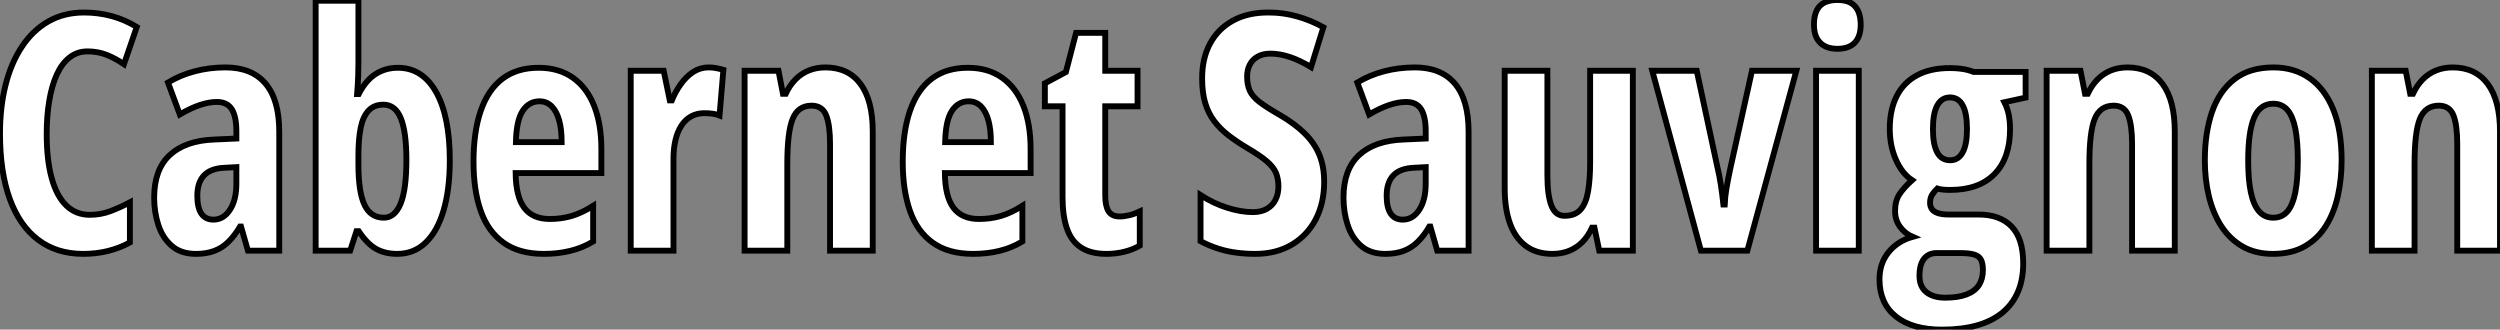
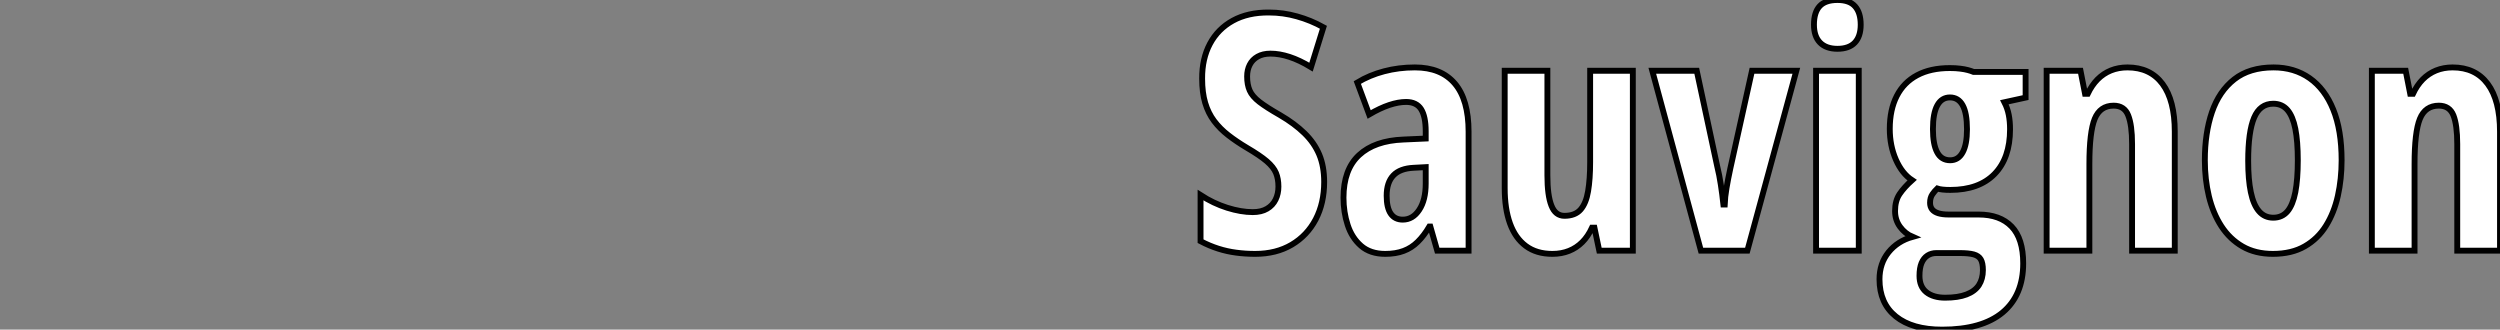
<svg xmlns="http://www.w3.org/2000/svg" viewBox="2.41 -42.68 425.7 56.13">
  <rect x="2.41" y="-42.68" width="425.7" height="56.13" fill="#808080" stroke="none" />
-   <path d="M17.31-33.93L17.31-33.93Q15.56-33.93 14.25-32.89Q12.93-31.86 12.07-29.96Q11.21-28.05 10.79-25.48Q10.36-22.91 10.36-19.88L10.36-19.88Q10.36-15.42 11.21-12.35Q12.06-9.27 13.70-7.68Q15.34-6.10 17.69-6.10L17.69-6.10Q19.55-6.10 21.22-6.73Q22.89-7.36 24.53-8.23L24.53-8.23L24.53-1.39Q22.80-0.44 20.82 0.05Q18.84 0.55 16.57 0.55L16.57 0.55Q12.06 0.55 8.90-1.85Q5.74-4.24 4.07-8.82Q2.41-13.40 2.41-19.93L2.41-19.93Q2.41-24.42 3.35-28.18Q4.29-31.94 6.13-34.71Q7.96-37.49 10.62-39.02Q13.29-40.55 16.73-40.55L16.73-40.55Q19.14-40.55 21.38-39.95Q23.63-39.35 25.70-38.09L25.70-38.09L23.52-31.75Q22.04-32.76 20.54-33.35Q19.03-33.93 17.31-33.93ZM40.82-31.20L40.82-31.20Q45.28-31.20 47.62-28.45Q49.96-25.70 49.96-20.26L49.96-20.26L49.96 0L44.63 0L43.45-4.10L43.29-4.10Q42.36-2.54 41.30-1.50Q40.25-0.46 38.91 0.04Q37.57 0.55 35.77 0.55L35.77 0.55Q33.22 0.55 31.65-0.82Q30.08-2.19 29.37-4.38Q28.66-6.56 28.66-9.02L28.66-9.02Q28.66-13.81 31.31-16.27Q33.96-18.73 38.86-18.92L38.86-18.92L42.66-19.09L42.66-20.32Q42.66-22.83 41.88-24.08Q41.10-25.32 39.32-25.32L39.32-25.32Q38.01-25.32 36.45-24.80Q34.89-24.28 33.03-23.19L33.03-23.19L31.01-28.63Q33.09-29.89 35.57-30.54Q38.06-31.20 40.82-31.20ZM42.66-11.43L42.66-14.22L40.61-14.11Q38.28-14 37.15-12.81Q36.01-11.62 36.01-9.35L36.01-9.35Q36.01-7.30 36.71-6.29Q37.41-5.28 38.75-5.28L38.75-5.28Q40.47-5.28 41.56-6.95Q42.66-8.61 42.66-11.43L42.66-11.43ZM56.16-42.55L63.44-42.55L63.44-31.91Q63.44-31.04 63.40-29.74Q63.36-28.44 63.22-26.66L63.22-26.66L63.49-26.66Q64.70-29.01 66.38-30.08Q68.06-31.14 70.16-31.14L70.16-31.14Q74.32-31.14 76.66-27.02Q79.00-22.89 79.00-15.39L79.00-15.39Q79.00-10.42 77.94-6.85Q76.89-3.28 74.89-1.37Q72.90 0.55 70.05 0.55L70.05 0.55Q67.98 0.55 66.47-0.29Q64.97-1.12 63.49-3.31L63.49-3.31L63.11-3.31L62.04 0L56.16 0L56.16-42.55ZM67.70-24.86L67.70-24.86Q66.09-24.86 65.15-23.83Q64.20-22.80 63.82-20.88Q63.44-18.95 63.44-16.19L63.44-16.19L63.44-14.68Q63.44-9.98 64.48-7.79Q65.52-5.61 67.76-5.61L67.76-5.61Q69.64-5.61 70.63-8.01Q71.61-10.42 71.61-15.45L71.61-15.45Q71.61-20.18 70.67-22.52Q69.73-24.86 67.70-24.86ZM94.12-31.14L94.12-31.14Q97.56-31.14 99.96-29.45Q102.35-27.75 103.58-24.65Q104.81-21.55 104.81-17.31L104.81-17.31L104.81-13.21L90.21-13.21Q90.26-9.19 91.68-7.29Q93.11-5.39 96.03-5.39L96.03-5.39Q97.97-5.39 99.71-5.89Q101.45-6.40 103.41-7.63L103.41-7.63L103.41-1.56Q101.58-0.46 99.50 0.04Q97.43 0.55 95.02 0.55L95.02 0.55Q90.81 0.55 88.16-1.35Q85.50-3.25 84.27-6.77Q83.04-10.28 83.04-15.12L83.04-15.12Q83.04-20.29 84.29-23.86Q85.53-27.43 87.99-29.29Q90.45-31.14 94.12-31.14ZM94.28-25.43L94.28-25.43Q92.48-25.43 91.41-23.80Q90.34-22.18 90.26-18.48L90.26-18.48L98.05-18.48Q98.05-20.64 97.62-22.20Q97.18-23.76 96.33-24.60Q95.48-25.43 94.28-25.43ZM123.07-31.20L123.07-31.20Q123.68-31.20 124.25-31.10Q124.82-31.01 125.59-30.79L125.59-30.79L124.93-23.02Q124.39-23.24 123.74-23.32Q123.10-23.41 122.34-23.41L122.34-23.41Q121.08-23.41 120.09-22.86Q119.11-22.31 118.44-21.29Q117.77-20.26 117.43-18.83Q117.09-17.39 117.09-15.61L117.09-15.61L117.09 0L109.81 0L109.81-30.63L115.42-30.63L116.46-25.59L116.81-25.59Q117.41-27.04 118.32-28.33Q119.22-29.61 120.42-30.41Q121.63-31.20 123.07-31.20ZM142.95-31.20L142.95-31.20Q146.84-31.20 148.93-28.40Q151.02-25.59 151.02-20.26L151.02-20.26L151.02 0L143.75 0L143.75-18.16Q143.75-21.38 143.09-23.04Q142.43-24.69 140.60-24.69L140.60-24.69Q138.30-24.69 137.39-22.45Q136.47-20.21 136.47-14.74L136.47-14.74L136.47 0L129.20 0L129.20-30.63L134.97-30.63L135.73-26.71L136.20-26.71Q136.88-28.16 137.87-29.16Q138.85-30.16 140.14-30.68Q141.42-31.20 142.95-31.20ZM167.21-31.14L167.21-31.14Q170.65-31.14 173.04-29.45Q175.44-27.75 176.67-24.65Q177.90-21.55 177.90-17.31L177.90-17.31L177.90-13.21L163.30-13.21Q163.35-9.19 164.77-7.29Q166.20-5.39 169.12-5.39L169.12-5.39Q171.06-5.39 172.80-5.89Q174.54-6.40 176.50-7.63L176.50-7.63L176.50-1.56Q174.67-0.46 172.59 0.04Q170.52 0.55 168.11 0.55L168.11 0.55Q163.90 0.55 161.25-1.35Q158.59-3.25 157.36-6.77Q156.13-10.28 156.13-15.12L156.13-15.12Q156.13-20.29 157.38-23.86Q158.62-27.43 161.08-29.29Q163.54-31.14 167.21-31.14ZM167.37-25.43L167.37-25.43Q165.57-25.43 164.50-23.80Q163.43-22.18 163.35-18.48L163.35-18.48L171.14-18.48Q171.14-20.64 170.71-22.20Q170.27-23.76 169.42-24.60Q168.57-25.43 167.37-25.43ZM193.07-5.82L193.07-5.82Q193.84-5.82 194.70-6.03Q195.56-6.23 196.49-6.67L196.49-6.67L196.49-0.85Q195.29-0.16 193.85 0.19Q192.42 0.55 190.80 0.55L190.80 0.55Q188.18 0.55 186.53-0.51Q184.87-1.56 184.11-3.71Q183.34-5.85 183.34-9.13L183.34-9.13L183.34-24.58L180.33-24.58L180.33-28.49L183.91-30.41L185.64-37.08L190.61-37.08L190.61-30.63L196.11-30.63L196.11-24.58L190.61-24.58L190.61-9.41Q190.61-7.60 191.17-6.71Q191.73-5.82 193.07-5.82Z" fill="white" stroke="black" transform="scale(1,1)" />
-   <path d="M227.89-11.70L227.89-11.70Q227.89-8.09 226.45-5.33Q225.00-2.57 222.36-1.01Q219.72 0.55 216.14 0.55L216.14 0.55Q214.47 0.55 212.91 0.34Q211.35 0.14 209.85-0.34Q208.34-0.82 206.84-1.61L206.84-1.61L206.84-9.46Q209.03-8.04 211.38-7.30Q213.73-6.56 215.73-6.56L215.73-6.56Q217.20-6.56 218.17-7.14Q219.14-7.71 219.62-8.70Q220.10-9.68 220.10-10.91L220.10-10.91Q220.10-12.22 219.69-13.22Q219.28-14.22 218.12-15.22Q216.96-16.21 214.71-17.53L214.71-17.53Q212.96-18.57 211.56-19.66Q210.15-20.75 209.15-22.08Q208.15-23.41 207.63-25.16Q207.11-26.91 207.11-29.29L207.11-29.29Q207.09-32.68 208.44-35.22Q209.79-37.76 212.35-39.17Q214.91-40.58 218.49-40.55L218.49-40.55Q220.92-40.55 223.26-39.89Q225.60-39.24 227.76-38.04L227.76-38.04L225.65-31.25Q223.71-32.43 221.99-32.99Q220.27-33.55 218.76-33.55L218.76-33.55Q217.45-33.55 216.56-33.04Q215.67-32.54 215.22-31.66Q214.77-30.79 214.77-29.67L214.77-29.67Q214.77-28.25 215.21-27.26Q215.64-26.28 216.86-25.33Q218.08-24.39 220.38-23.08L220.38-23.08Q222.86-21.63 224.53-20.00Q226.20-18.38 227.05-16.37Q227.89-14.36 227.89-11.70ZM243.34-31.20L243.34-31.20Q247.80-31.20 250.14-28.45Q252.48-25.70 252.48-20.26L252.48-20.26L252.48 0L247.14 0L245.97-4.10L245.80-4.10Q244.88-2.54 243.82-1.50Q242.77-0.46 241.43 0.04Q240.09 0.55 238.29 0.55L238.29 0.55Q235.74 0.55 234.17-0.82Q232.60-2.19 231.89-4.38Q231.18-6.56 231.18-9.02L231.18-9.02Q231.18-13.81 233.83-16.27Q236.48-18.73 241.38-18.92L241.38-18.92L245.18-19.09L245.18-20.32Q245.18-22.83 244.40-24.08Q243.62-25.32 241.84-25.32L241.84-25.32Q240.53-25.32 238.97-24.80Q237.41-24.28 235.55-23.19L235.55-23.19L233.53-28.63Q235.61-29.89 238.09-30.54Q240.58-31.20 243.34-31.20ZM245.18-11.43L245.18-14.22L243.13-14.11Q240.80-14 239.67-12.81Q238.53-11.62 238.53-9.35L238.53-9.35Q238.53-7.30 239.23-6.29Q239.93-5.28 241.27-5.28L241.27-5.28Q242.99-5.28 244.08-6.95Q245.18-8.61 245.18-11.43L245.18-11.43ZM273.18-30.63L280.45-30.63L280.45 0L274.73 0L273.91-3.91L273.50-3.91Q272.82-2.43 271.84-1.45Q270.85-0.46 269.58 0.04Q268.31 0.55 266.75 0.55L266.75 0.55Q264.04 0.55 262.24-0.79Q260.43-2.13 259.53-4.63Q258.63-7.14 258.63-10.64L258.63-10.64L258.63-30.63L265.90-30.63L265.90-12.82Q265.90-9.38 266.59-7.66Q267.27-5.93 268.80-5.93L268.80-5.93Q270.63-5.93 271.56-7Q272.49-8.07 272.83-10.12Q273.18-12.17 273.18-15.07L273.18-15.07L273.18-30.63ZM299.95 0L292.04 0L283.76-30.63L291.33-30.63L294.80-14.44Q295.19-12.85 295.43-11.24Q295.68-9.63 295.87-7.85L295.87-7.85L296.09-7.85Q296.14-9.11 296.40-10.65Q296.66-12.20 297.05-14L297.05-14L300.74-30.63L308.29-30.63L299.95 0ZM311.65-30.63L318.92-30.63L318.92 0L311.65 0L311.65-30.63ZM315.29-42.68L315.29-42.68Q317.34-42.68 318.29-41.60Q319.25-40.52 319.25-38.47L319.25-38.47Q319.25-36.48 318.25-35.42Q317.25-34.37 315.29-34.37L315.29-34.37Q313.37-34.37 312.33-35.42Q311.29-36.48 311.29-38.47L311.29-38.47Q311.29-40.58 312.26-41.63Q313.23-42.68 315.29-42.68ZM333.11 13.45L333.11 13.45Q328.03 13.45 325.24 11.21Q322.45 8.97 322.45 4.87L322.45 4.87Q322.45 2.19 323.99 0.27Q325.54-1.64 328.08-2.35L328.08-2.35Q326.80-2.90 325.95-4.06Q325.10-5.22 325.10-6.75L325.10-6.75Q325.10-8.50 325.88-9.65Q326.66-10.80 328-12.00L328-12.00Q326.28-13.13 325.24-15.50Q324.20-17.88 324.20-20.73L324.20-20.73Q324.20-24.01 325.39-26.33Q326.58-28.66 328.86-29.87Q331.14-31.09 334.43-31.09L334.43-31.09Q335.44-31.09 336.19-30.99Q336.94-30.90 337.50-30.75Q338.06-30.60 338.47-30.43L338.47-30.43L347.33-30.43L347.33-26.06L343.72-25.27Q344.24-24.25 344.46-23.13Q344.68-22.01 344.68-20.67L344.68-20.67Q344.68-15.75 342.03-13.04Q339.38-10.34 334.51-10.34L334.51-10.34Q333.00-10.34 332.29-10.58L332.29-10.58Q331.86-10.17 331.46-9.60Q331.06-9.02 331.06-8.15L331.06-8.15Q331.06-7.49 331.40-7.04Q331.75-6.59 332.46-6.37Q333.17-6.15 334.23-6.15L334.23-6.15L339.32-6.15Q342.98-6.15 344.95-4.10Q346.92-2.05 346.92 2.16L346.92 2.16Q346.92 7.60 343.41 10.53Q339.89 13.45 333.11 13.45ZM333.63 8.01L333.63 8.01Q335.85 8.01 337.27 7.46Q338.69 6.92 339.38 5.87Q340.06 4.81 340.06 3.31L340.06 3.31Q340.06 2.11 339.70 1.49Q339.35 0.88 338.49 0.64Q337.63 0.41 336.12 0.41L336.12 0.41L332.13 0.41Q331.28 0.41 330.63 0.83Q329.97 1.26 329.61 2.11Q329.26 2.95 329.26 4.29L329.26 4.29Q329.26 6.13 330.43 7.07Q331.61 8.01 333.63 8.01ZM334.48-15.39L334.48-15.39Q335.88-15.39 336.61-16.73Q337.35-18.07 337.35-20.67L337.35-20.67Q337.35-23.43 336.61-24.76Q335.88-26.09 334.45-26.09L334.45-26.09Q333.03-26.09 332.29-24.73Q331.55-23.38 331.55-20.70L331.55-20.70Q331.55-18.10 332.27-16.75Q332.98-15.39 334.48-15.39ZM364.67-31.20L364.67-31.20Q368.55-31.20 370.64-28.40Q372.73-25.59 372.73-20.26L372.73-20.26L372.73 0L365.46 0L365.46-18.16Q365.46-21.38 364.80-23.04Q364.15-24.69 362.32-24.69L362.32-24.69Q360.02-24.69 359.10-22.45Q358.19-20.21 358.19-14.74L358.19-14.74L358.19 0L350.91 0L350.91-30.63L356.68-30.63L357.45-26.71L357.91-26.71Q358.60-28.16 359.58-29.16Q360.57-30.16 361.85-30.68Q363.14-31.20 364.67-31.20ZM401.14-15.39L401.14-15.39Q401.14-12.20 400.50-9.32Q399.86-6.45 398.48-4.24Q397.10-2.02 394.87-0.74Q392.64 0.55 389.44 0.55L389.44 0.55Q386.46 0.55 384.27-0.71Q382.09-1.97 380.66-4.17Q379.24-6.37 378.54-9.26Q377.85-12.14 377.85-15.39L377.85-15.39Q377.85-20.02 379.06-23.58Q380.28-27.15 382.87-29.18Q385.45-31.20 389.55-31.20L389.55-31.20Q393.08-31.20 395.69-29.37Q398.30-27.54 399.72-24.02Q401.14-20.51 401.14-15.39ZM385.23-15.29L385.23-15.29Q385.23-12.11 385.68-9.95Q386.13-7.79 387.08-6.70Q388.02-5.61 389.50-5.61L389.50-5.61Q391-5.61 391.92-6.69Q392.83-7.77 393.26-9.95Q393.68-12.14 393.68-15.39L393.68-15.39Q393.68-18.62 393.26-20.75Q392.83-22.89 391.92-23.95Q391-25.02 389.50-25.02L389.50-25.02Q387.25-25.02 386.24-22.64Q385.23-20.26 385.23-15.29ZM420.04-31.20L420.04-31.20Q423.92-31.20 426.01-28.40Q428.11-25.59 428.11-20.26L428.11-20.26L428.11 0L420.83 0L420.83-18.16Q420.83-21.38 420.18-23.04Q419.52-24.69 417.69-24.69L417.69-24.69Q415.39-24.69 414.47-22.45Q413.56-20.21 413.56-14.74L413.56-14.74L413.56 0L406.29 0L406.29-30.63L412.05-30.63L412.82-26.71L413.29-26.71Q413.97-28.16 414.95-29.16Q415.94-30.16 417.22-30.68Q418.51-31.20 420.04-31.20Z" fill="white" stroke="black" transform="scale(1,1)" />
+   <path d="M227.89-11.70L227.89-11.70Q227.89-8.09 226.45-5.33Q225.00-2.57 222.36-1.01Q219.72 0.55 216.14 0.55L216.14 0.55Q214.47 0.55 212.91 0.34Q211.35 0.14 209.85-0.34Q208.34-0.82 206.84-1.61L206.84-1.61L206.84-9.46Q209.03-8.04 211.38-7.30Q213.73-6.56 215.73-6.56L215.73-6.56Q217.20-6.56 218.17-7.14Q219.14-7.71 219.62-8.70Q220.10-9.68 220.10-10.91L220.10-10.91Q220.10-12.22 219.69-13.22Q219.28-14.22 218.12-15.22Q216.96-16.21 214.71-17.53L214.71-17.53Q212.96-18.57 211.56-19.66Q210.15-20.75 209.15-22.08Q208.15-23.41 207.63-25.16Q207.11-26.91 207.11-29.29L207.11-29.29Q207.09-32.68 208.44-35.22Q209.79-37.76 212.35-39.17Q214.91-40.58 218.49-40.55L218.49-40.55Q220.92-40.55 223.26-39.89Q225.60-39.24 227.76-38.04L227.76-38.04L225.65-31.25Q223.71-32.43 221.99-32.99Q220.27-33.55 218.76-33.55L218.76-33.55Q217.45-33.55 216.56-33.04Q215.67-32.54 215.22-31.66Q214.77-30.79 214.77-29.67L214.77-29.67Q214.77-28.25 215.21-27.26Q215.64-26.28 216.86-25.33Q218.08-24.39 220.38-23.08L220.38-23.08Q222.86-21.63 224.53-20.00Q226.20-18.38 227.05-16.37Q227.89-14.36 227.89-11.70ZM243.34-31.20L243.34-31.20Q247.80-31.20 250.14-28.45Q252.48-25.70 252.48-20.26L252.48-20.26L252.48 0L247.14 0L245.97-4.10L245.80-4.10Q244.88-2.54 243.82-1.50Q242.77-0.46 241.43 0.04Q240.09 0.55 238.29 0.55L238.29 0.55Q235.74 0.55 234.17-0.82Q232.60-2.19 231.89-4.38Q231.18-6.56 231.18-9.02L231.18-9.02Q231.18-13.81 233.83-16.27Q236.48-18.73 241.38-18.92L241.38-18.92L245.18-19.09L245.18-20.32Q245.18-22.83 244.40-24.08Q243.62-25.32 241.84-25.32L241.84-25.32Q240.53-25.32 238.97-24.80Q237.41-24.28 235.55-23.19L235.55-23.19L233.53-28.63Q235.61-29.89 238.09-30.54Q240.58-31.20 243.34-31.20ZM245.18-11.43L245.18-14.22L243.13-14.11Q240.80-14 239.67-12.81Q238.53-11.62 238.53-9.35L238.53-9.35Q238.53-7.30 239.23-6.29Q239.93-5.28 241.27-5.28L241.27-5.28Q242.99-5.28 244.08-6.95Q245.18-8.61 245.18-11.43ZM273.18-30.63L280.45-30.63L280.45 0L274.73 0L273.91-3.91L273.50-3.91Q272.82-2.43 271.84-1.45Q270.85-0.46 269.58 0.04Q268.31 0.55 266.75 0.55L266.75 0.55Q264.04 0.55 262.24-0.79Q260.43-2.13 259.53-4.63Q258.63-7.14 258.63-10.64L258.63-10.64L258.63-30.63L265.90-30.63L265.90-12.82Q265.90-9.38 266.59-7.66Q267.27-5.93 268.80-5.93L268.80-5.93Q270.63-5.93 271.56-7Q272.49-8.07 272.83-10.12Q273.18-12.17 273.18-15.07L273.18-15.07L273.18-30.63ZM299.95 0L292.04 0L283.76-30.63L291.33-30.63L294.80-14.44Q295.19-12.85 295.43-11.24Q295.68-9.63 295.87-7.85L295.87-7.85L296.09-7.85Q296.14-9.11 296.40-10.65Q296.66-12.20 297.05-14L297.05-14L300.74-30.63L308.29-30.63L299.95 0ZM311.65-30.63L318.92-30.63L318.92 0L311.65 0L311.65-30.63ZM315.29-42.68L315.29-42.68Q317.34-42.68 318.29-41.60Q319.25-40.52 319.25-38.47L319.25-38.47Q319.25-36.48 318.25-35.42Q317.25-34.37 315.29-34.37L315.29-34.37Q313.37-34.37 312.33-35.42Q311.29-36.48 311.29-38.47L311.29-38.47Q311.29-40.58 312.26-41.63Q313.23-42.68 315.29-42.68ZM333.11 13.45L333.11 13.45Q328.03 13.45 325.24 11.21Q322.45 8.97 322.45 4.87L322.45 4.87Q322.45 2.19 323.99 0.27Q325.54-1.64 328.08-2.35L328.08-2.35Q326.80-2.90 325.95-4.06Q325.10-5.22 325.10-6.75L325.10-6.75Q325.10-8.50 325.88-9.65Q326.66-10.80 328-12.00L328-12.00Q326.28-13.13 325.24-15.50Q324.20-17.88 324.20-20.73L324.20-20.73Q324.20-24.01 325.39-26.33Q326.58-28.66 328.86-29.87Q331.14-31.09 334.43-31.09L334.43-31.09Q335.44-31.09 336.19-30.99Q336.94-30.90 337.50-30.75Q338.06-30.60 338.47-30.43L338.47-30.43L347.33-30.43L347.33-26.06L343.72-25.27Q344.24-24.25 344.46-23.13Q344.68-22.01 344.68-20.67L344.68-20.67Q344.68-15.75 342.03-13.04Q339.38-10.34 334.51-10.34L334.51-10.34Q333.00-10.34 332.29-10.58L332.29-10.58Q331.86-10.17 331.46-9.60Q331.06-9.02 331.06-8.15L331.06-8.15Q331.06-7.49 331.40-7.04Q331.75-6.59 332.46-6.37Q333.17-6.15 334.23-6.15L334.23-6.15L339.32-6.15Q342.98-6.15 344.95-4.10Q346.92-2.05 346.92 2.16L346.92 2.16Q346.92 7.60 343.41 10.53Q339.89 13.45 333.11 13.45ZM333.63 8.01L333.63 8.01Q335.85 8.01 337.27 7.46Q338.69 6.92 339.38 5.87Q340.06 4.81 340.06 3.31L340.06 3.31Q340.06 2.11 339.70 1.49Q339.35 0.88 338.49 0.64Q337.63 0.41 336.12 0.41L336.12 0.41L332.13 0.41Q331.28 0.41 330.63 0.83Q329.97 1.26 329.61 2.11Q329.26 2.95 329.26 4.29L329.26 4.29Q329.26 6.13 330.43 7.07Q331.61 8.01 333.63 8.01ZM334.48-15.39L334.48-15.39Q335.88-15.39 336.61-16.73Q337.35-18.07 337.35-20.67L337.35-20.67Q337.35-23.43 336.61-24.76Q335.88-26.09 334.45-26.09L334.45-26.09Q333.03-26.09 332.29-24.73Q331.55-23.38 331.55-20.70L331.55-20.70Q331.55-18.10 332.27-16.75Q332.98-15.39 334.48-15.39ZM364.67-31.20L364.67-31.20Q368.55-31.20 370.64-28.40Q372.73-25.59 372.73-20.26L372.73-20.26L372.73 0L365.46 0L365.46-18.16Q365.46-21.38 364.80-23.04Q364.15-24.69 362.32-24.69L362.32-24.69Q360.02-24.69 359.10-22.45Q358.19-20.21 358.19-14.74L358.19-14.74L358.19 0L350.91 0L350.91-30.63L356.68-30.63L357.45-26.71L357.91-26.71Q358.60-28.16 359.58-29.16Q360.57-30.16 361.85-30.68Q363.14-31.20 364.67-31.20ZM401.14-15.39L401.14-15.39Q401.14-12.20 400.50-9.32Q399.86-6.45 398.48-4.24Q397.10-2.02 394.87-0.74Q392.64 0.55 389.44 0.55L389.44 0.55Q386.46 0.55 384.27-0.71Q382.09-1.97 380.66-4.17Q379.24-6.37 378.54-9.26Q377.85-12.14 377.85-15.39L377.85-15.39Q377.85-20.02 379.06-23.58Q380.28-27.15 382.87-29.18Q385.45-31.20 389.55-31.20L389.55-31.20Q393.08-31.20 395.69-29.37Q398.30-27.54 399.72-24.02Q401.14-20.51 401.14-15.39ZM385.23-15.29L385.23-15.29Q385.23-12.11 385.68-9.95Q386.13-7.79 387.08-6.70Q388.02-5.61 389.50-5.61L389.50-5.61Q391-5.61 391.92-6.69Q392.83-7.77 393.26-9.95Q393.68-12.14 393.68-15.39L393.68-15.39Q393.68-18.62 393.26-20.75Q392.83-22.89 391.92-23.95Q391-25.02 389.50-25.02L389.50-25.02Q387.25-25.02 386.24-22.64Q385.23-20.26 385.23-15.29ZM420.04-31.20L420.04-31.20Q423.92-31.20 426.01-28.40Q428.11-25.59 428.11-20.26L428.11-20.26L428.11 0L420.83 0L420.83-18.16Q420.83-21.38 420.18-23.04Q419.52-24.69 417.69-24.69L417.69-24.69Q415.39-24.69 414.47-22.45Q413.56-20.21 413.56-14.74L413.56-14.74L413.56 0L406.29 0L406.29-30.63L412.05-30.63L412.82-26.71L413.29-26.71Q413.97-28.16 414.95-29.16Q415.94-30.16 417.22-30.68Q418.51-31.20 420.04-31.20Z" fill="white" stroke="black" transform="scale(1,1)" />
</svg>